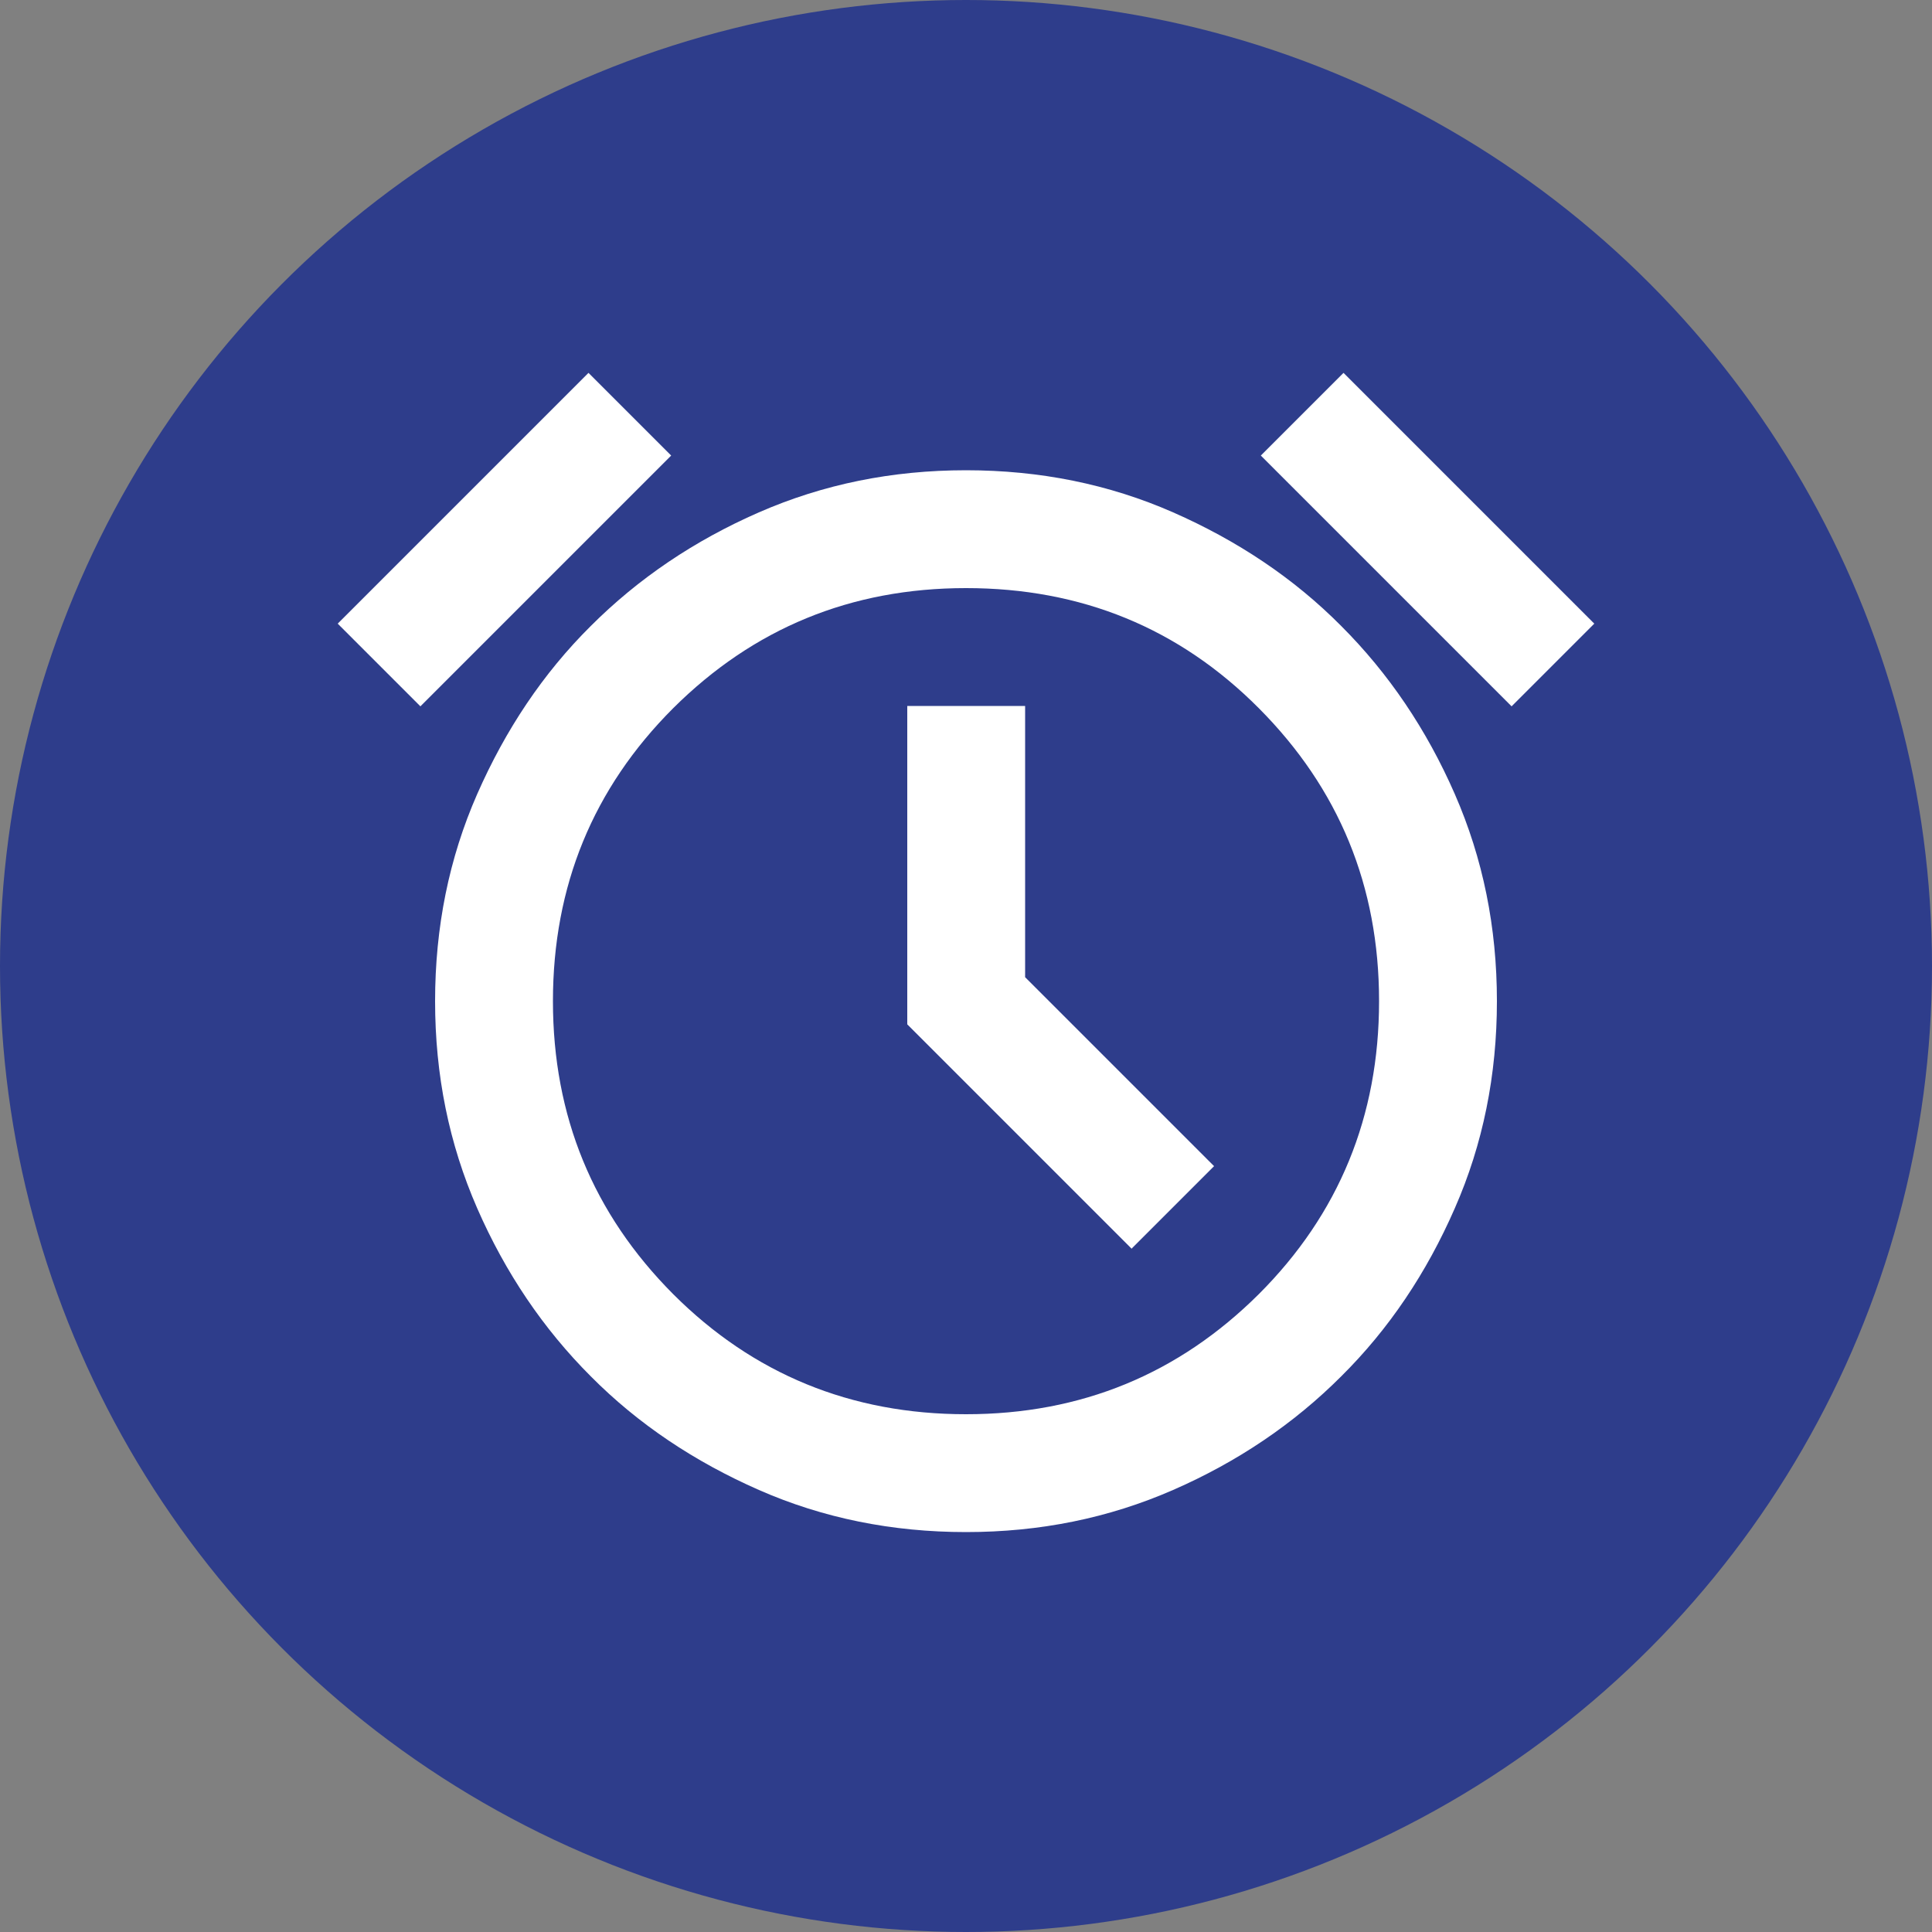
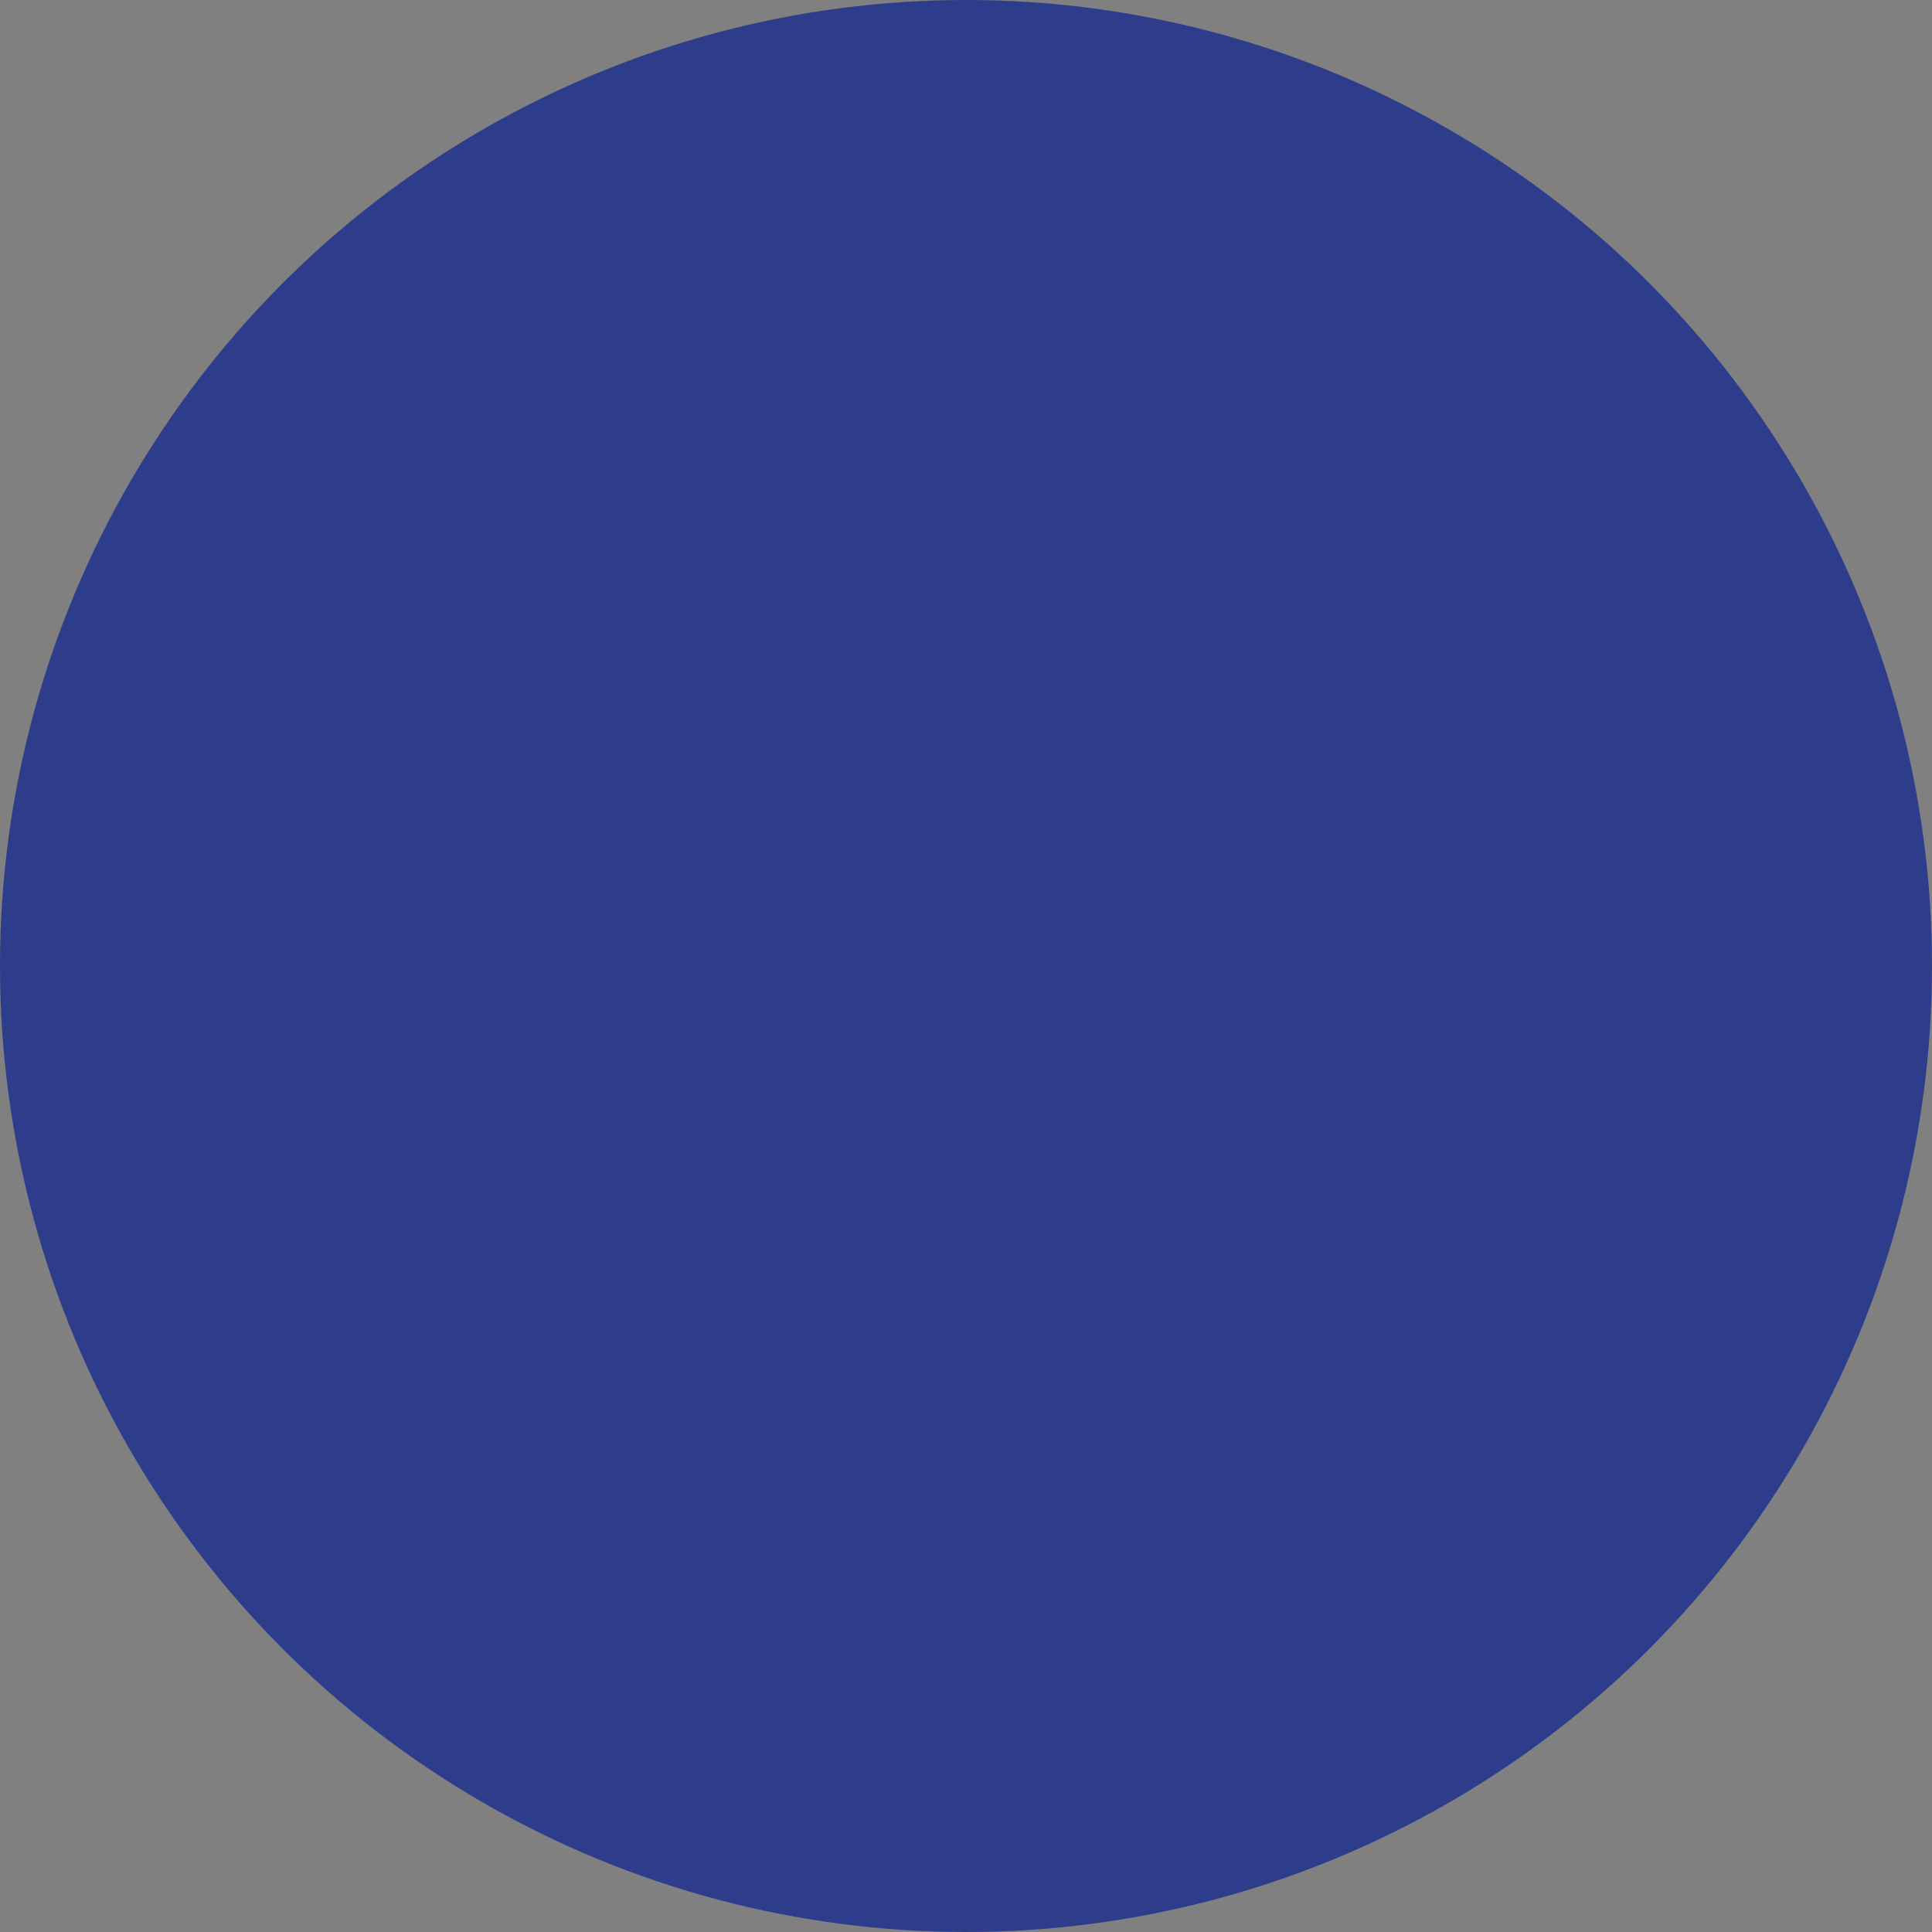
<svg xmlns="http://www.w3.org/2000/svg" id="Ebene_1" data-name="Ebene 1" viewBox="0 0 50 50">
  <rect x="0" y="0" width="50" height="50" fill="#808080" stroke="none" />
  <defs>
    <style>
      .cls-1 {
        fill: #2e3d8b;
      }

      .cls-1, .cls-2 {
        stroke-width: 0px;
      }

      .cls-2 {
        fill: #fff;
      }
    </style>
  </defs>
  <circle class="cls-1" cx="25" cy="25" r="25" />
-   <path class="cls-2" d="M25,39.65c-1.91,0-3.7-.36-5.36-1.09s-3.12-1.7-4.35-2.94c-1.23-1.23-2.21-2.68-2.94-4.35-.73-1.67-1.09-3.45-1.09-5.36s.36-3.7,1.09-5.36,1.7-3.12,2.94-4.35c1.23-1.23,2.68-2.21,4.35-2.94s3.45-1.09,5.36-1.09,3.7.36,5.36,1.09,3.12,1.7,4.35,2.94c1.23,1.23,2.21,2.68,2.94,4.35s1.09,3.45,1.09,5.36-.36,3.7-1.09,5.36c-.73,1.67-1.7,3.12-2.94,4.35-1.23,1.23-2.68,2.21-4.35,2.94s-3.45,1.09-5.36,1.09ZM29.28,32.32l2.14-2.14-4.89-4.89v-7.02h-3.05v8.24l5.8,5.8ZM15.23,9.65l2.14,2.14-6.49,6.49-2.14-2.14,6.49-6.49ZM34.77,9.65l6.49,6.49-2.14,2.14-6.49-6.49,2.14-2.14ZM25,36.6c2.98,0,5.5-1.04,7.58-3.11,2.07-2.07,3.11-4.6,3.11-7.58s-1.04-5.5-3.11-7.58-4.6-3.11-7.58-3.11-5.5,1.04-7.58,3.11c-2.07,2.07-3.11,4.6-3.11,7.58s1.04,5.5,3.11,7.58c2.07,2.07,4.6,3.11,7.58,3.11Z" />
</svg>